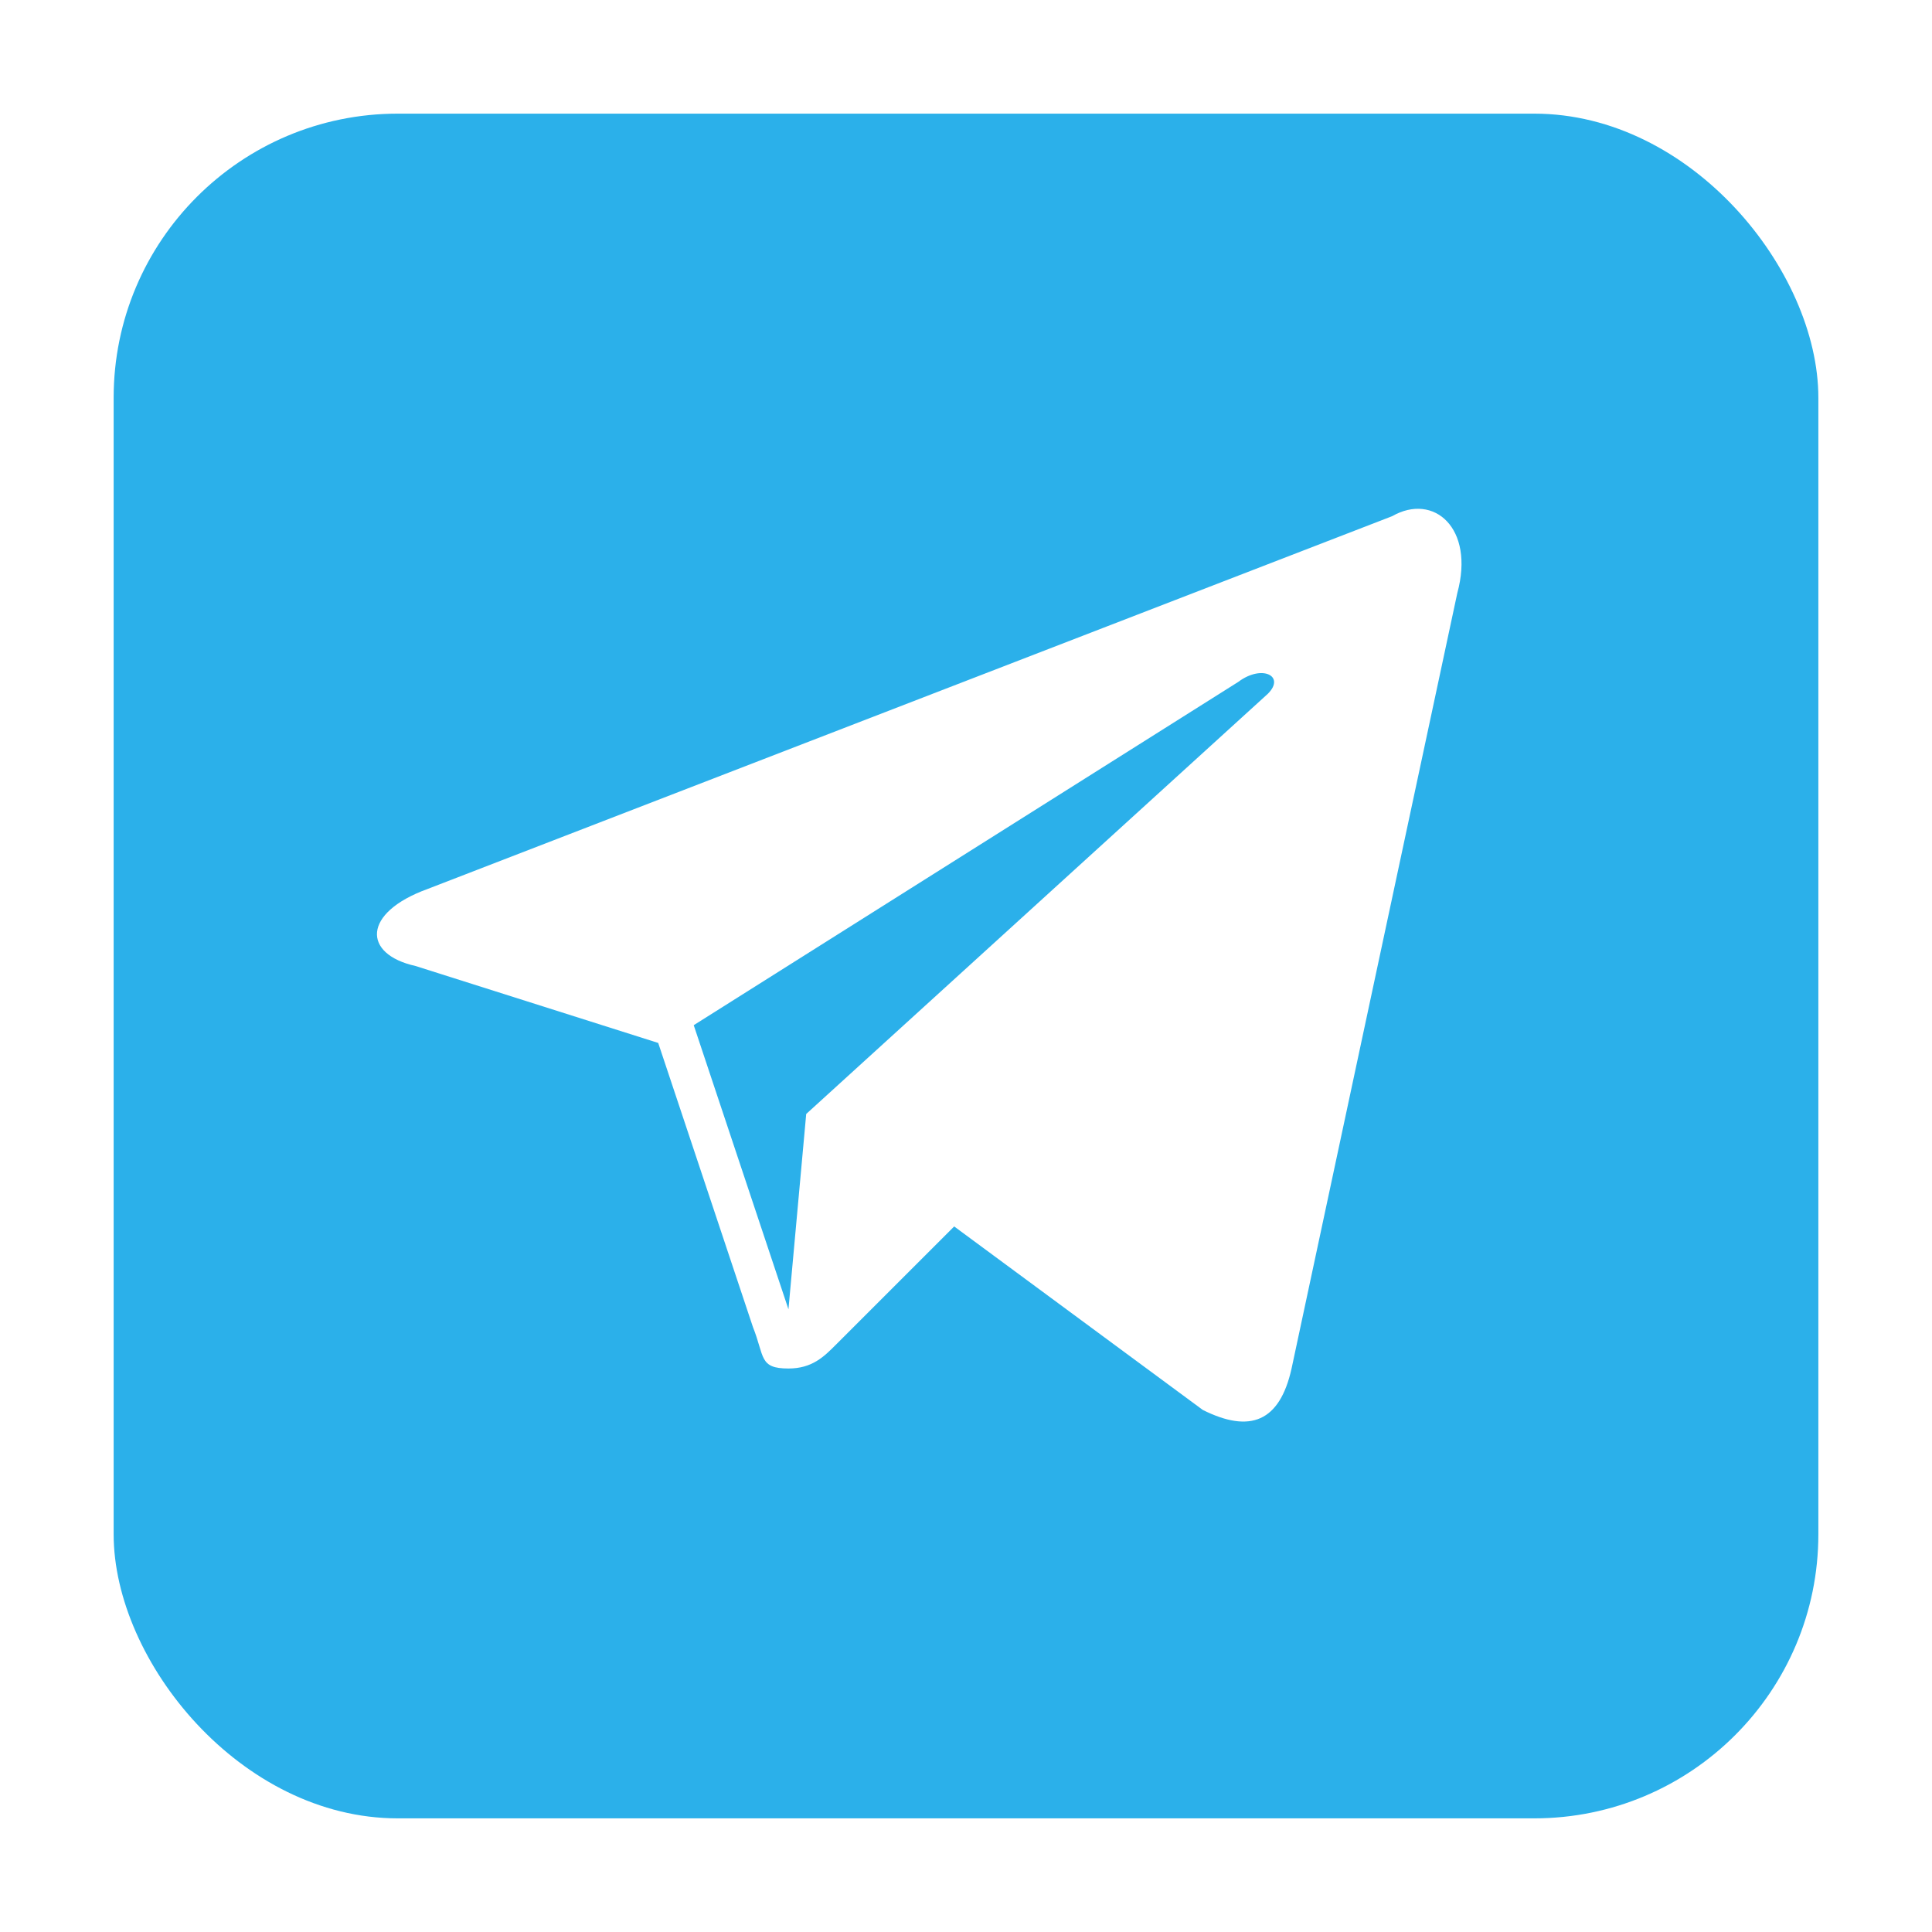
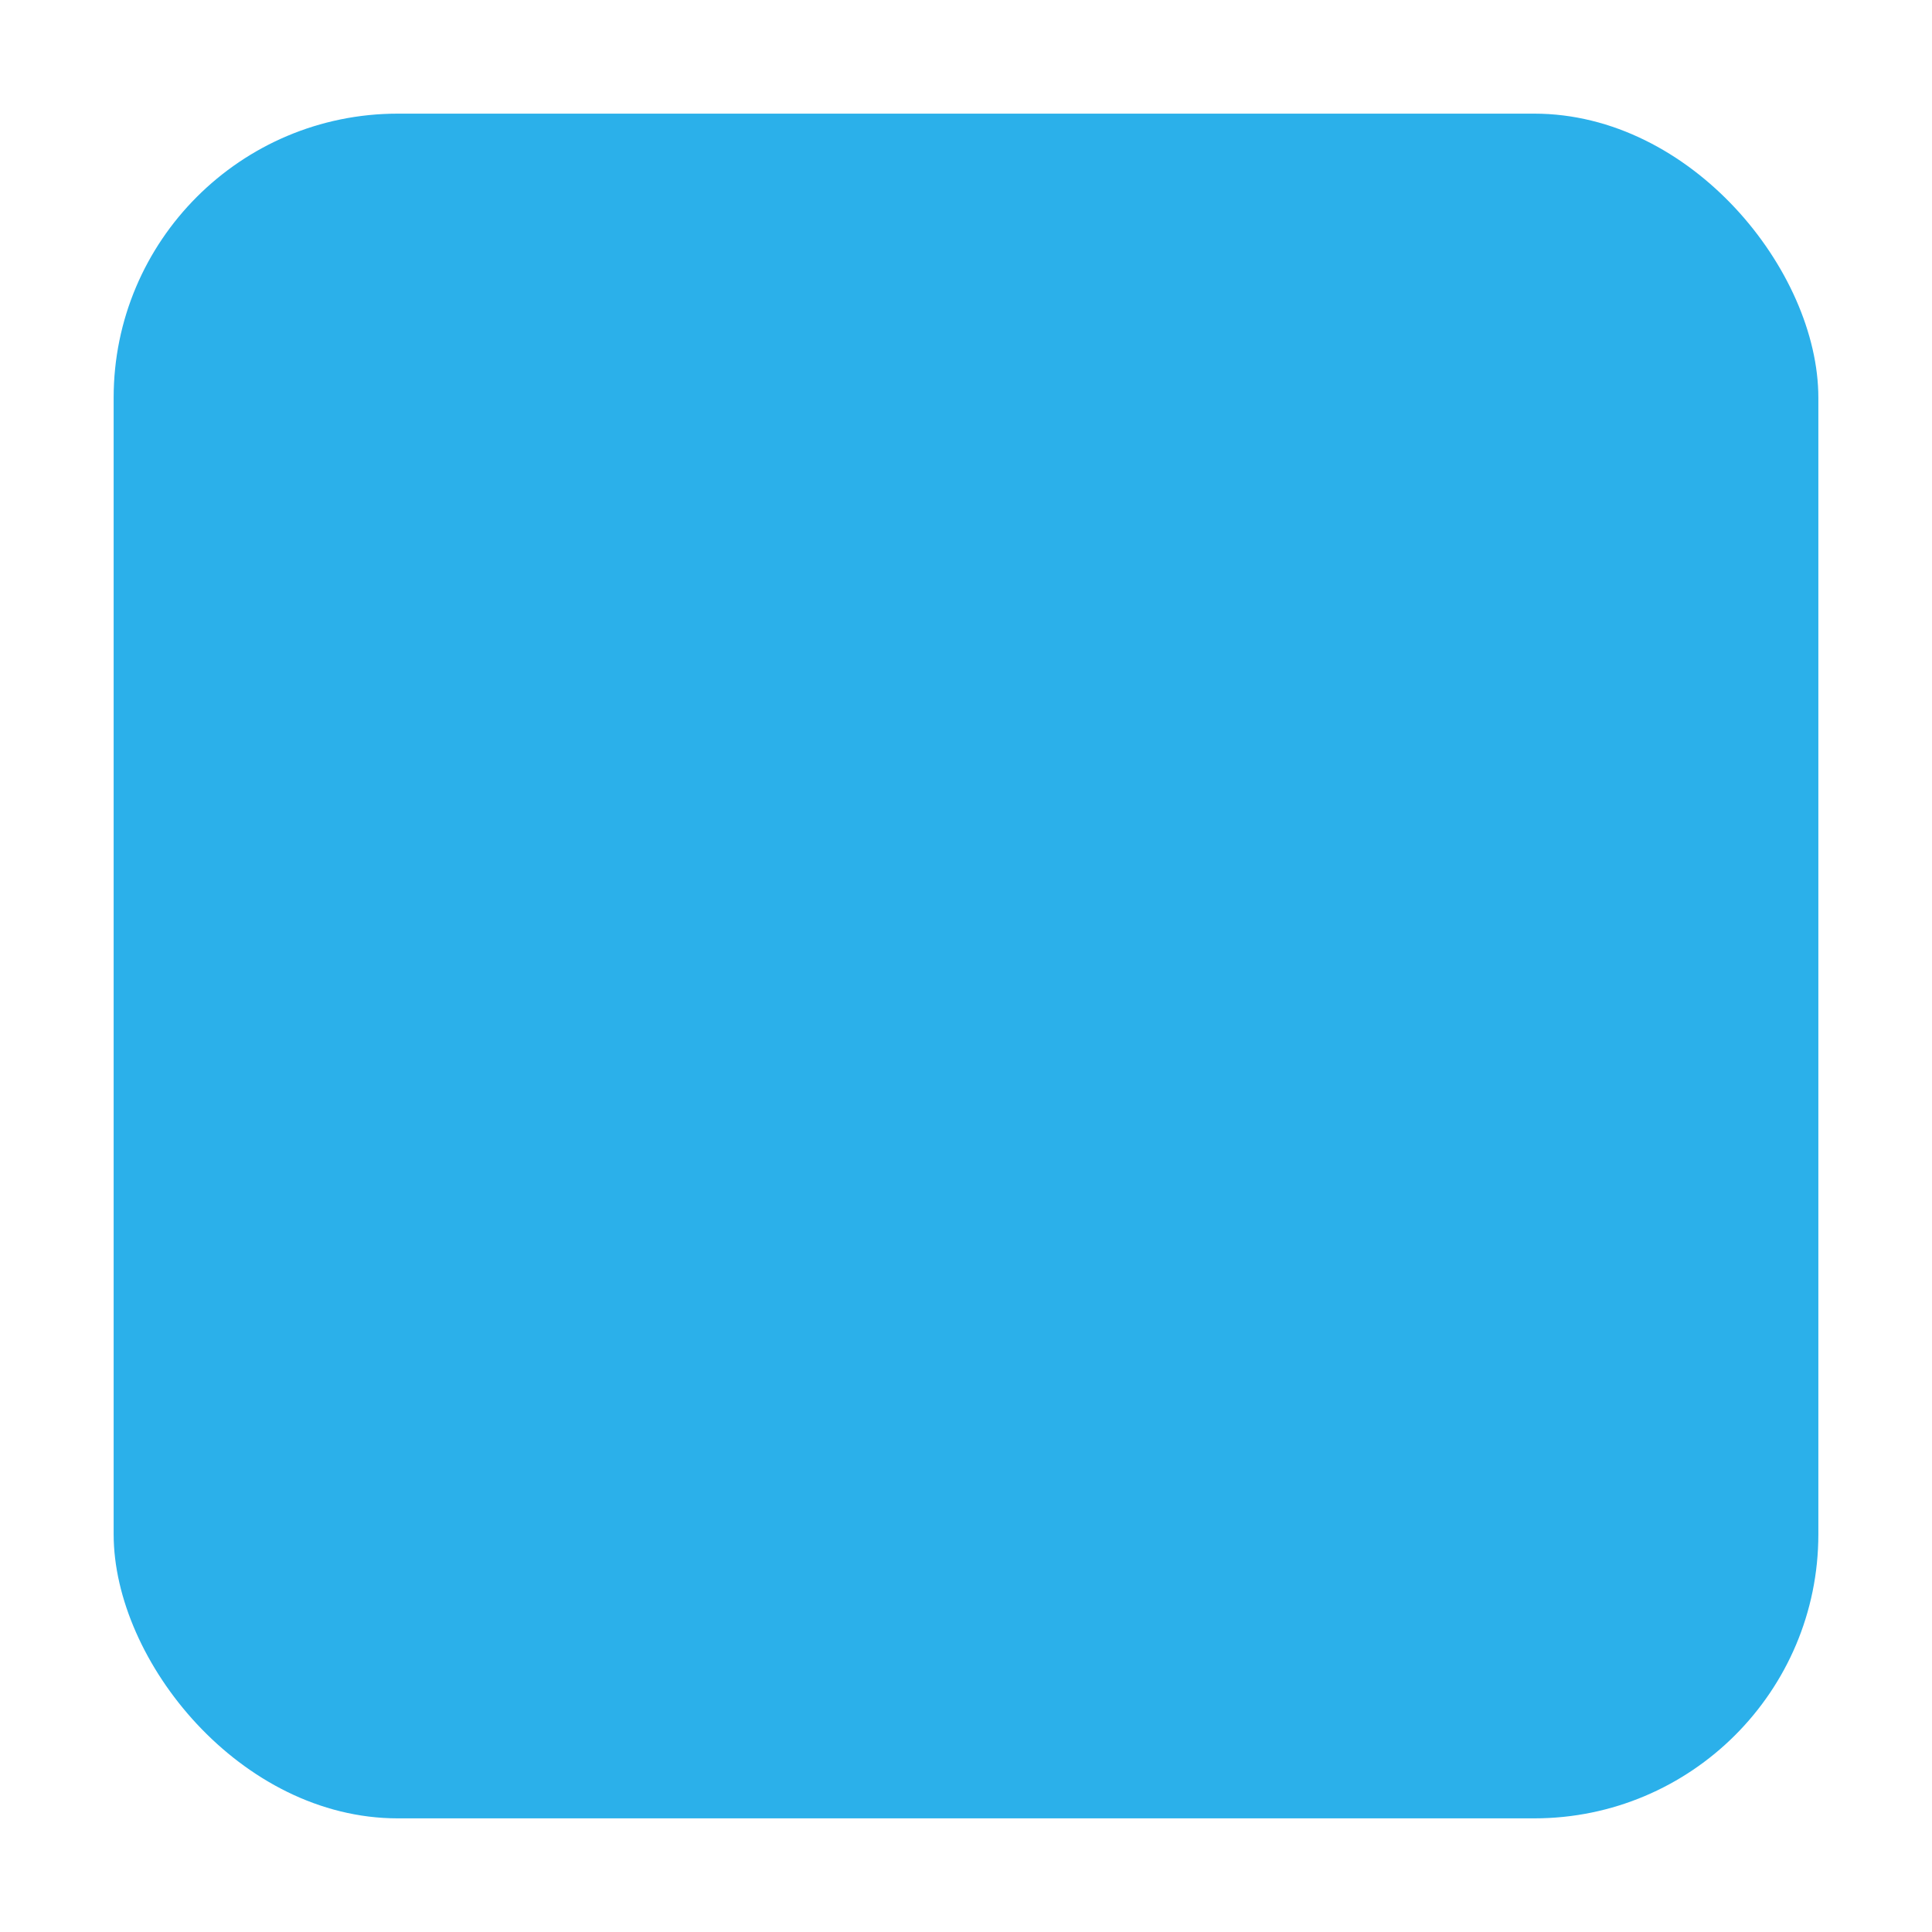
<svg xmlns="http://www.w3.org/2000/svg" width="68" height="68" viewBox="0 0 68 68" fill="none">
  <g filter="url(#filter0_d_1286_85)">
    <rect x="4" width="60" height="60" rx="10" fill="#2BB0EA" />
    <g clip-path="url(#clip0_1286_85)">
-       <path d="M49.001 14.167L15.042 27.292C12.751 28.125 12.751 29.583 14.626 30L23.167 32.708L26.501 42.708C26.917 43.75 26.709 44.167 27.751 44.167C28.584 44.167 29.001 43.75 29.417 43.333C29.626 43.125 31.501 41.25 33.584 39.167L42.334 45.625C44.001 46.458 45.042 46.042 45.459 44.167L51.292 16.875C51.917 14.583 50.459 13.333 49.001 14.167ZM44.626 20.417L28.376 35.208L27.751 42.083L24.417 32.083L43.584 20C44.417 19.375 45.251 19.792 44.626 20.417Z" fill="white" />
-     </g>
+       </g>
  </g>
  <defs>
    <filter id="filter0_d_1286_85" x="0" y="0" width="68" height="68" filterUnits="userSpaceOnUse" color-interpolation-filters="sRGB">
      <feFlood flood-opacity="0" result="BackgroundImageFix" />
      <feColorMatrix in="SourceAlpha" type="matrix" values="0 0 0 0 0 0 0 0 0 0 0 0 0 0 0 0 0 0 127 0" result="hardAlpha" />
      <feOffset dy="4" />
      <feGaussianBlur stdDeviation="2" />
      <feComposite in2="hardAlpha" operator="out" />
      <feColorMatrix type="matrix" values="0 0 0 0 0 0 0 0 0 0 0 0 0 0 0 0 0 0 0.25 0" />
      <feBlend mode="normal" in2="BackgroundImageFix" result="effect1_dropShadow_1286_85" />
      <feBlend mode="normal" in="SourceGraphic" in2="effect1_dropShadow_1286_85" result="shape" />
    </filter>
    <clipPath id="clip0_1286_85">
      <rect width="50" height="50" fill="white" transform="translate(9 5)" />
    </clipPath>
  </defs>
</svg>